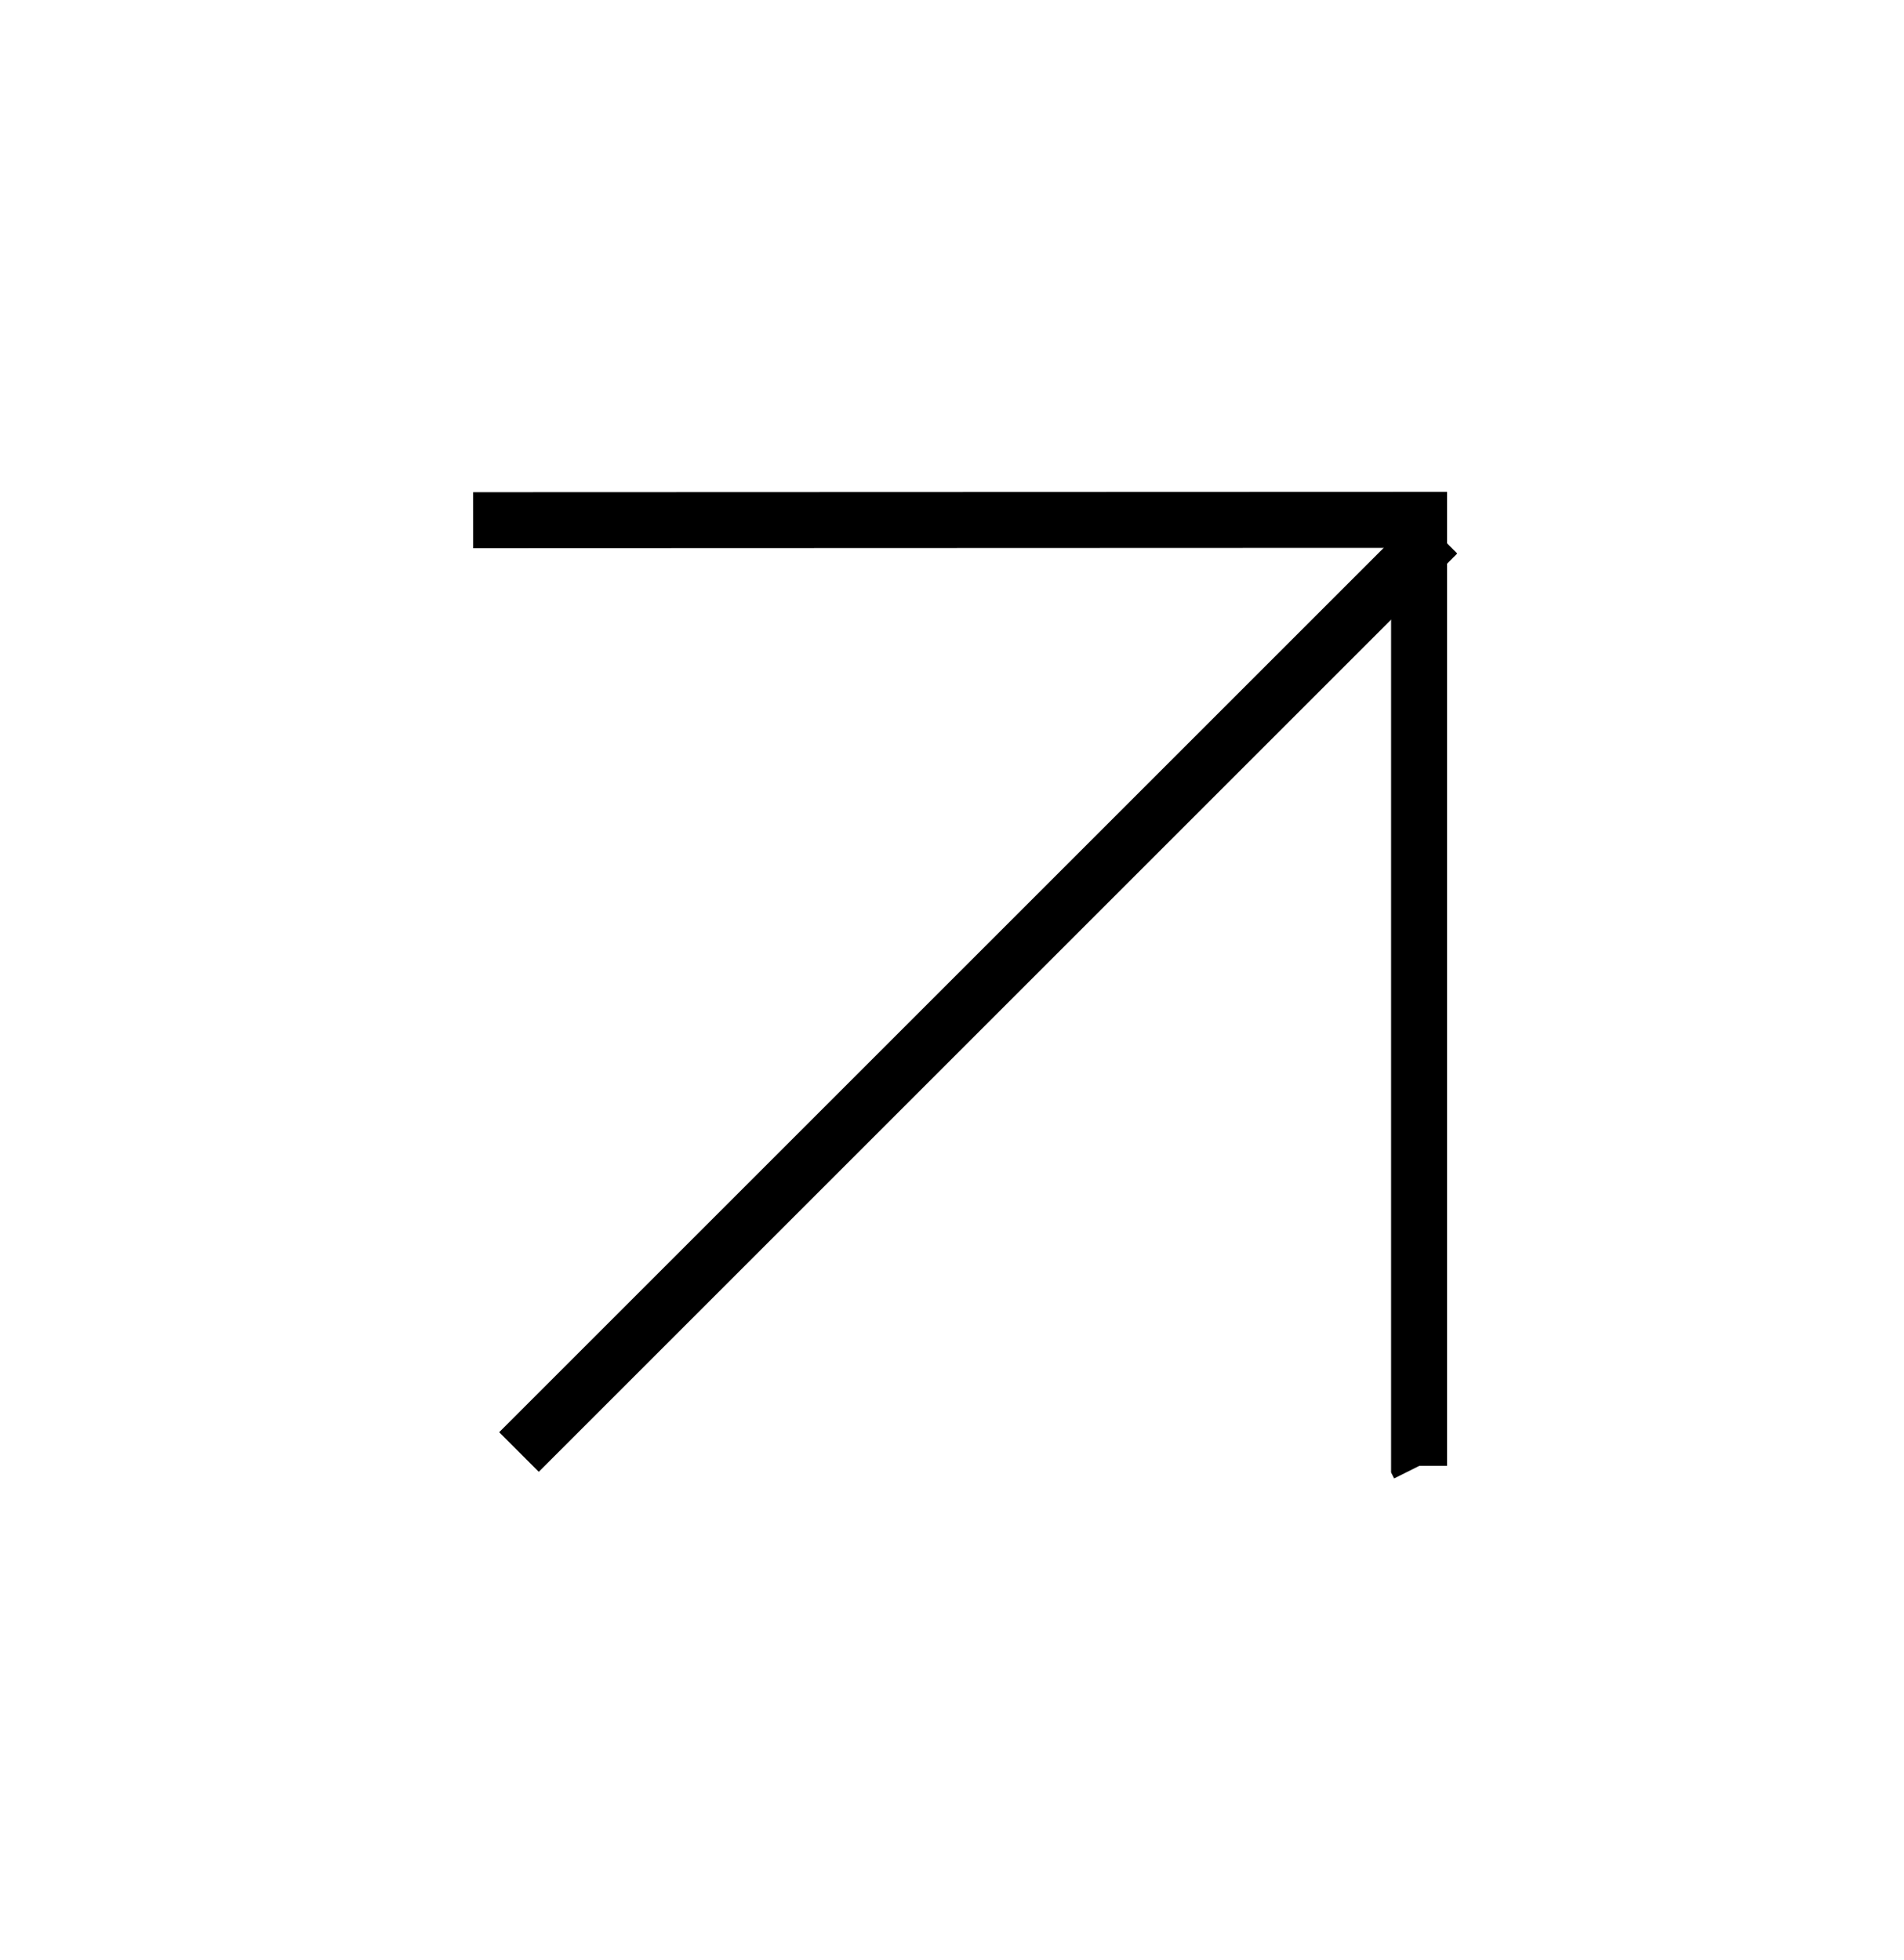
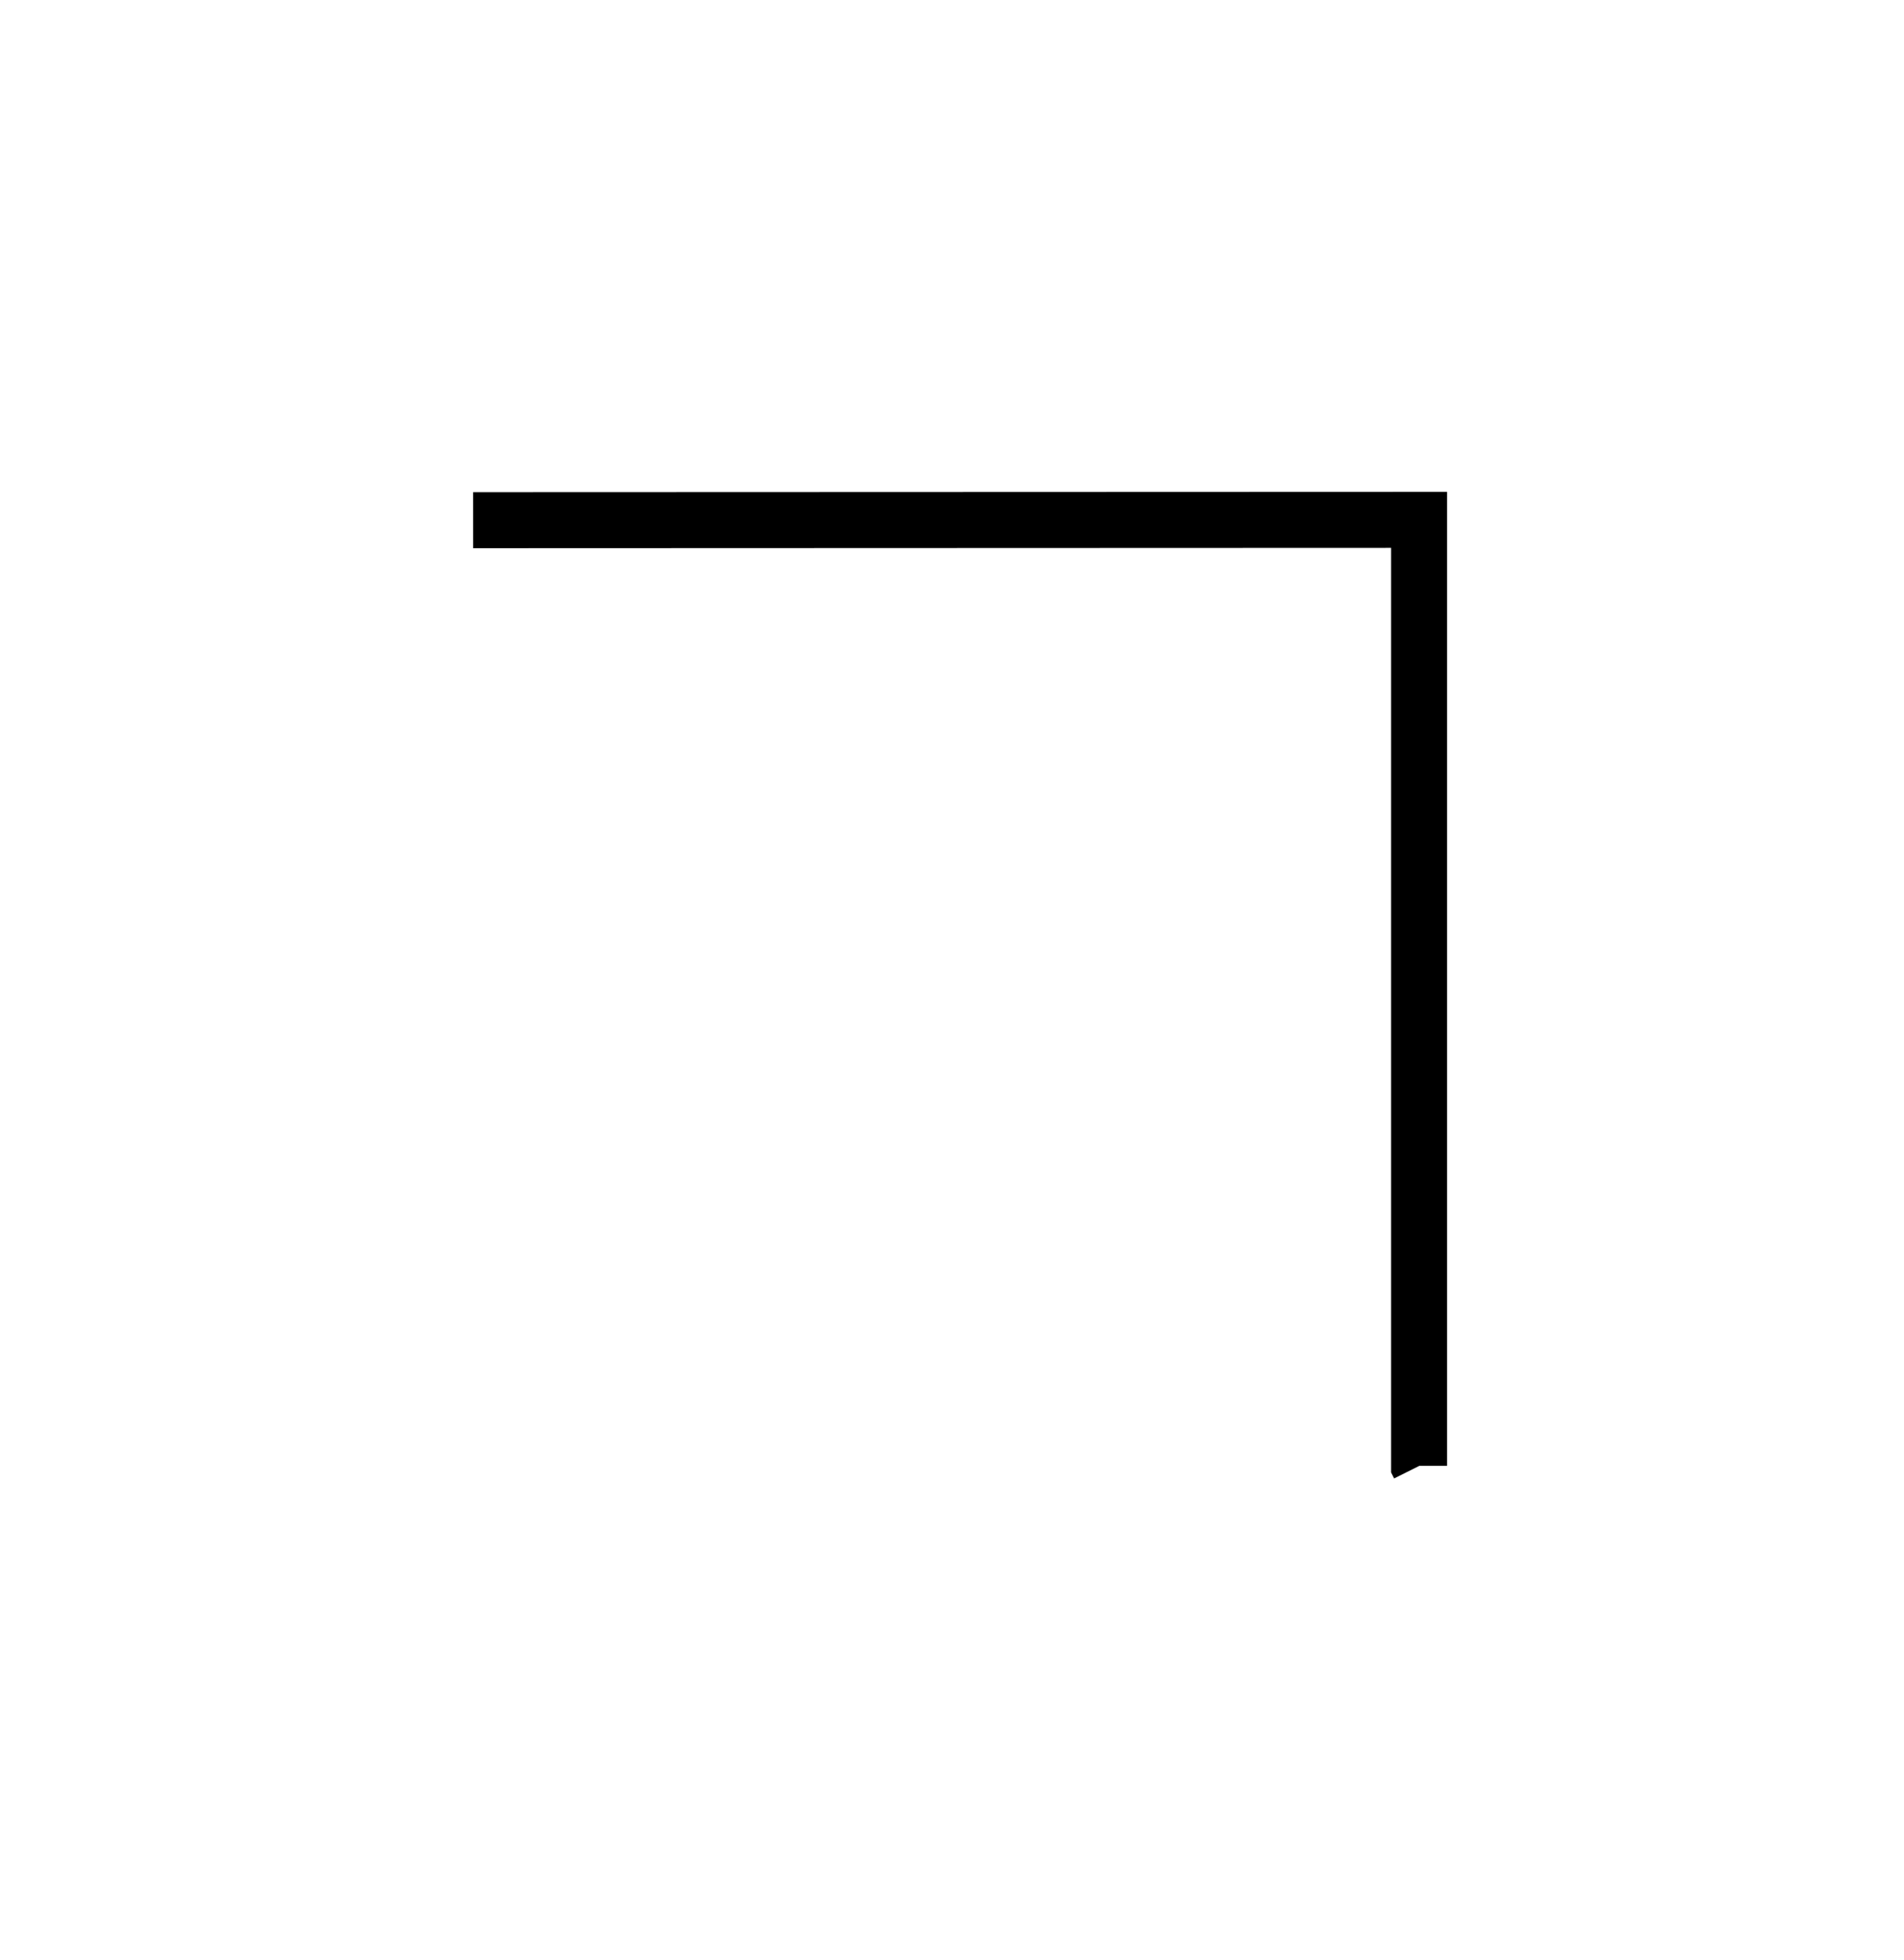
<svg xmlns="http://www.w3.org/2000/svg" width="34" height="35" viewBox="0 0 34 35" fill="none">
-   <line y1="-0.5" x2="23.198" y2="-0.5" transform="matrix(0.707 -0.707 -0.707 -0.707 8.914 25.58)" stroke="black" />
  <path d="M25.342 26.182L25.341 26.18V9.285L8.449 9.291" stroke="black" />
</svg>